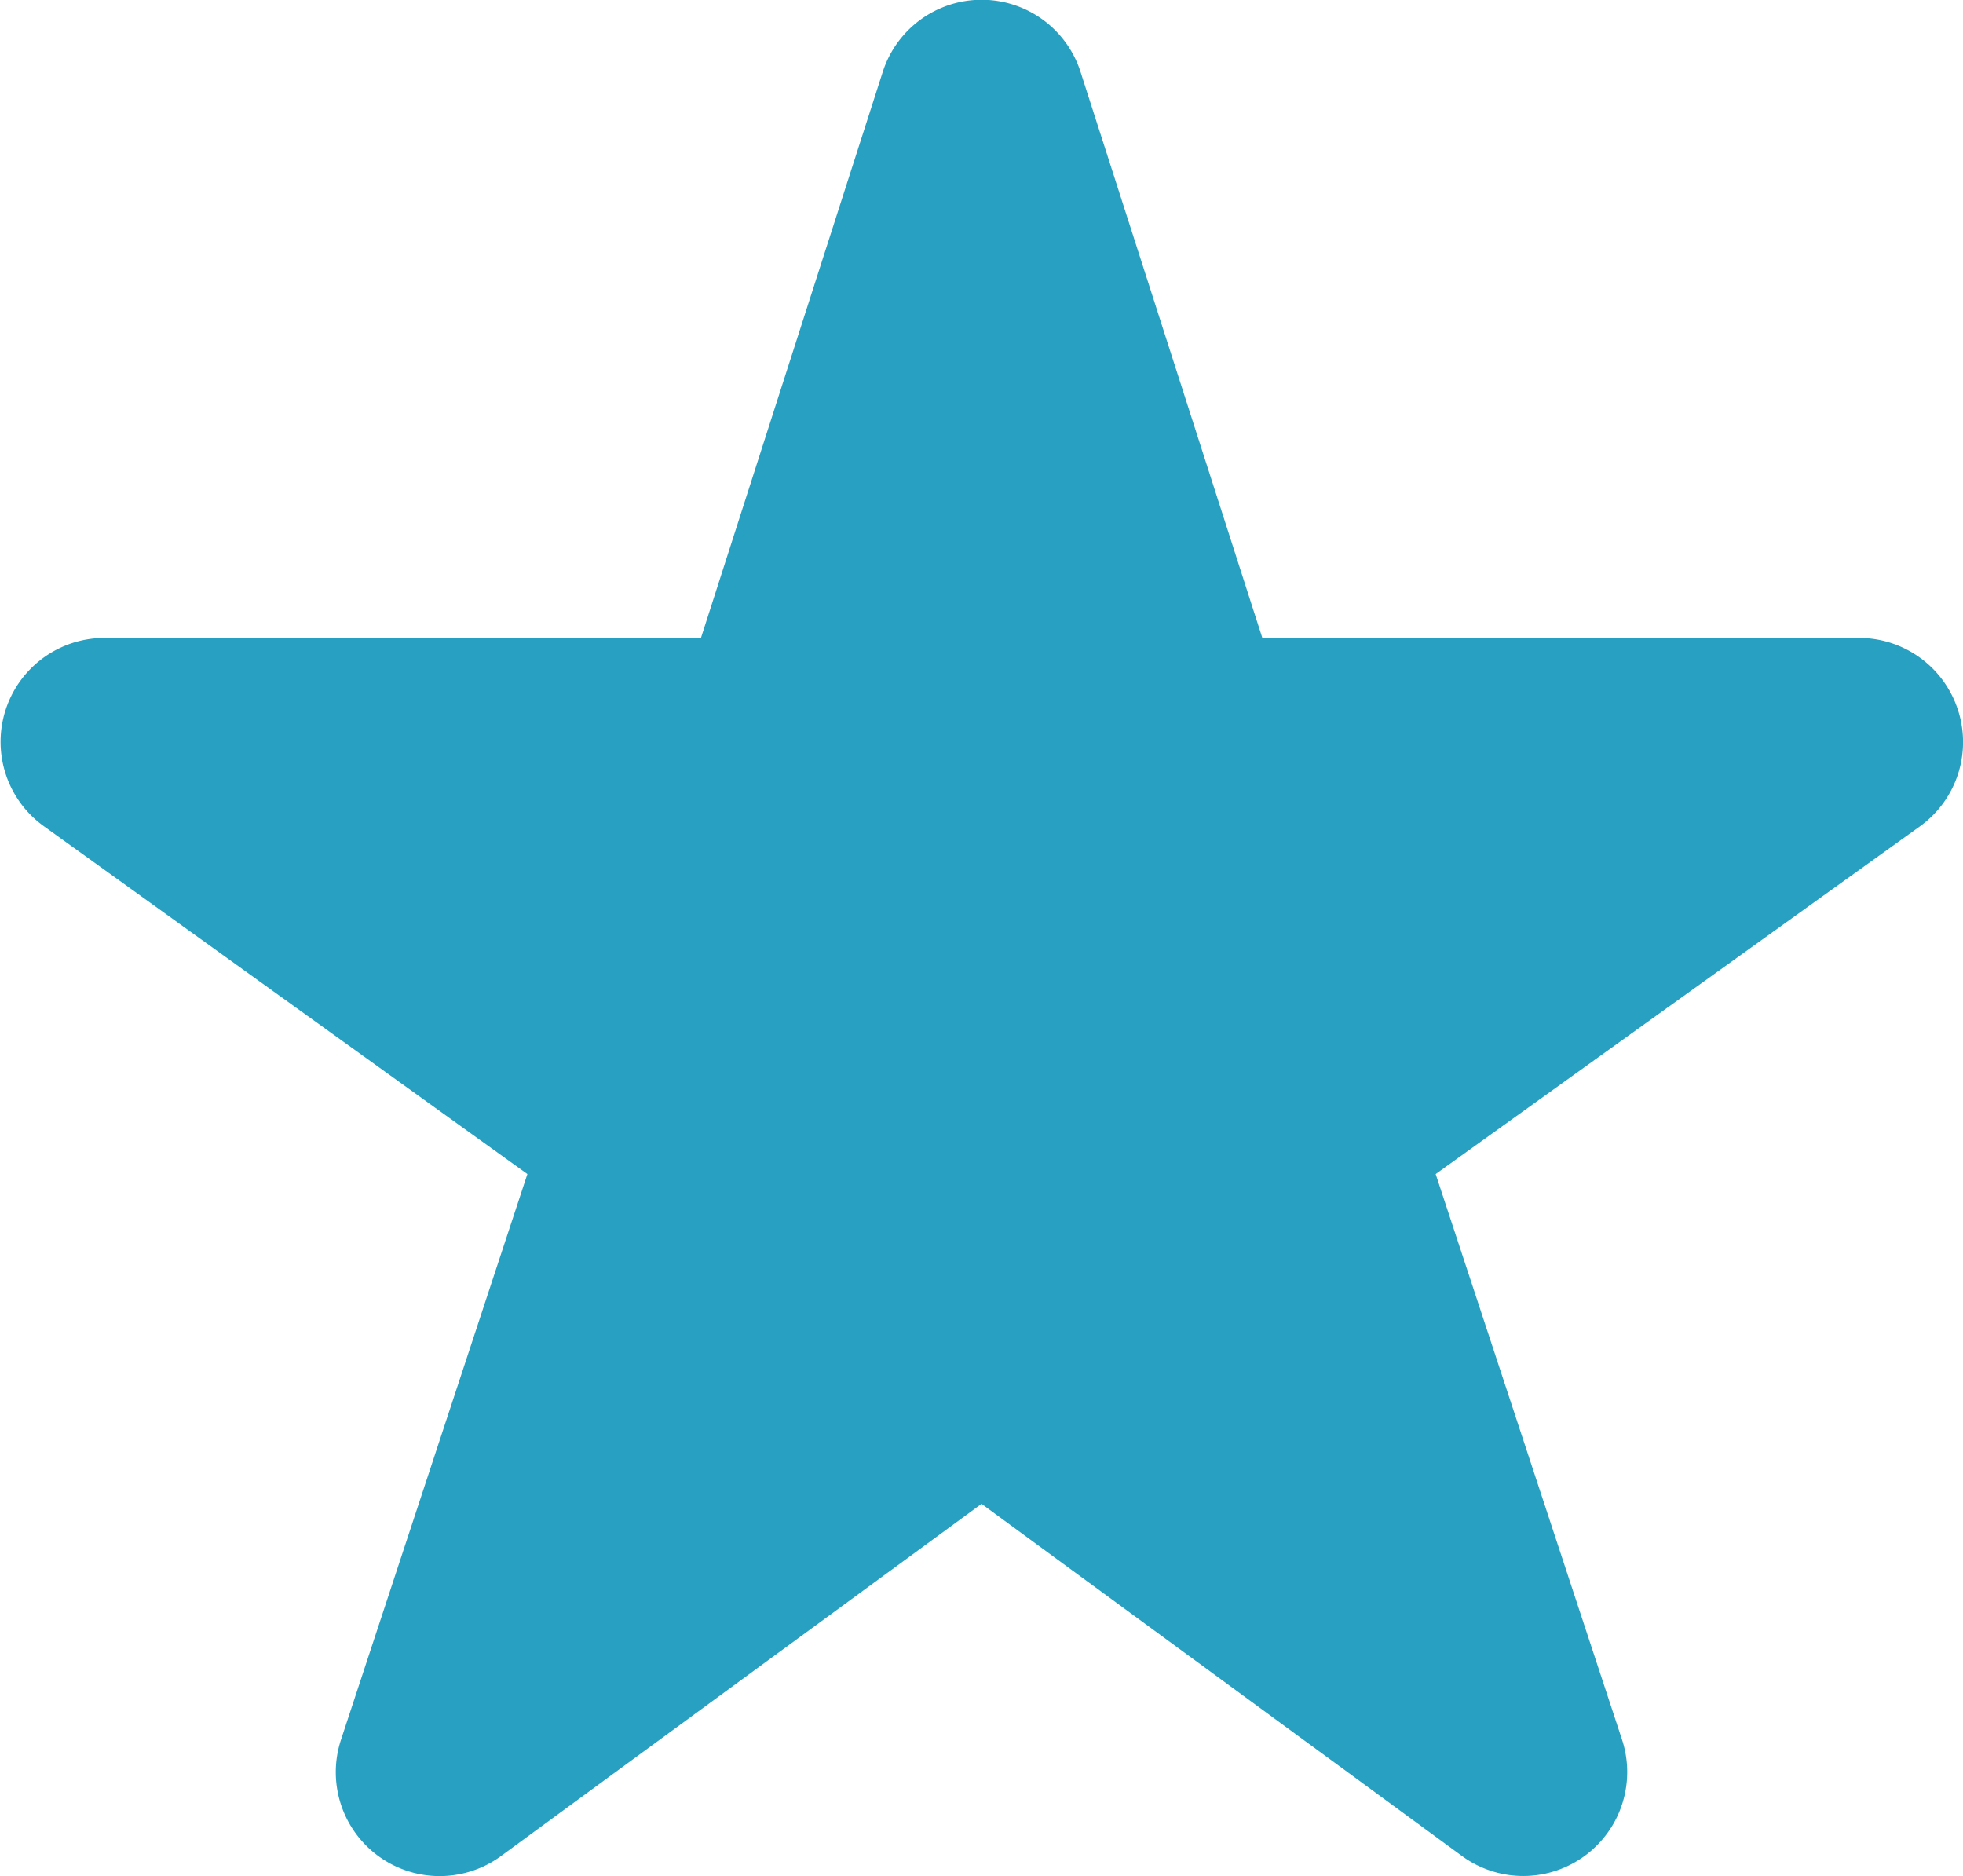
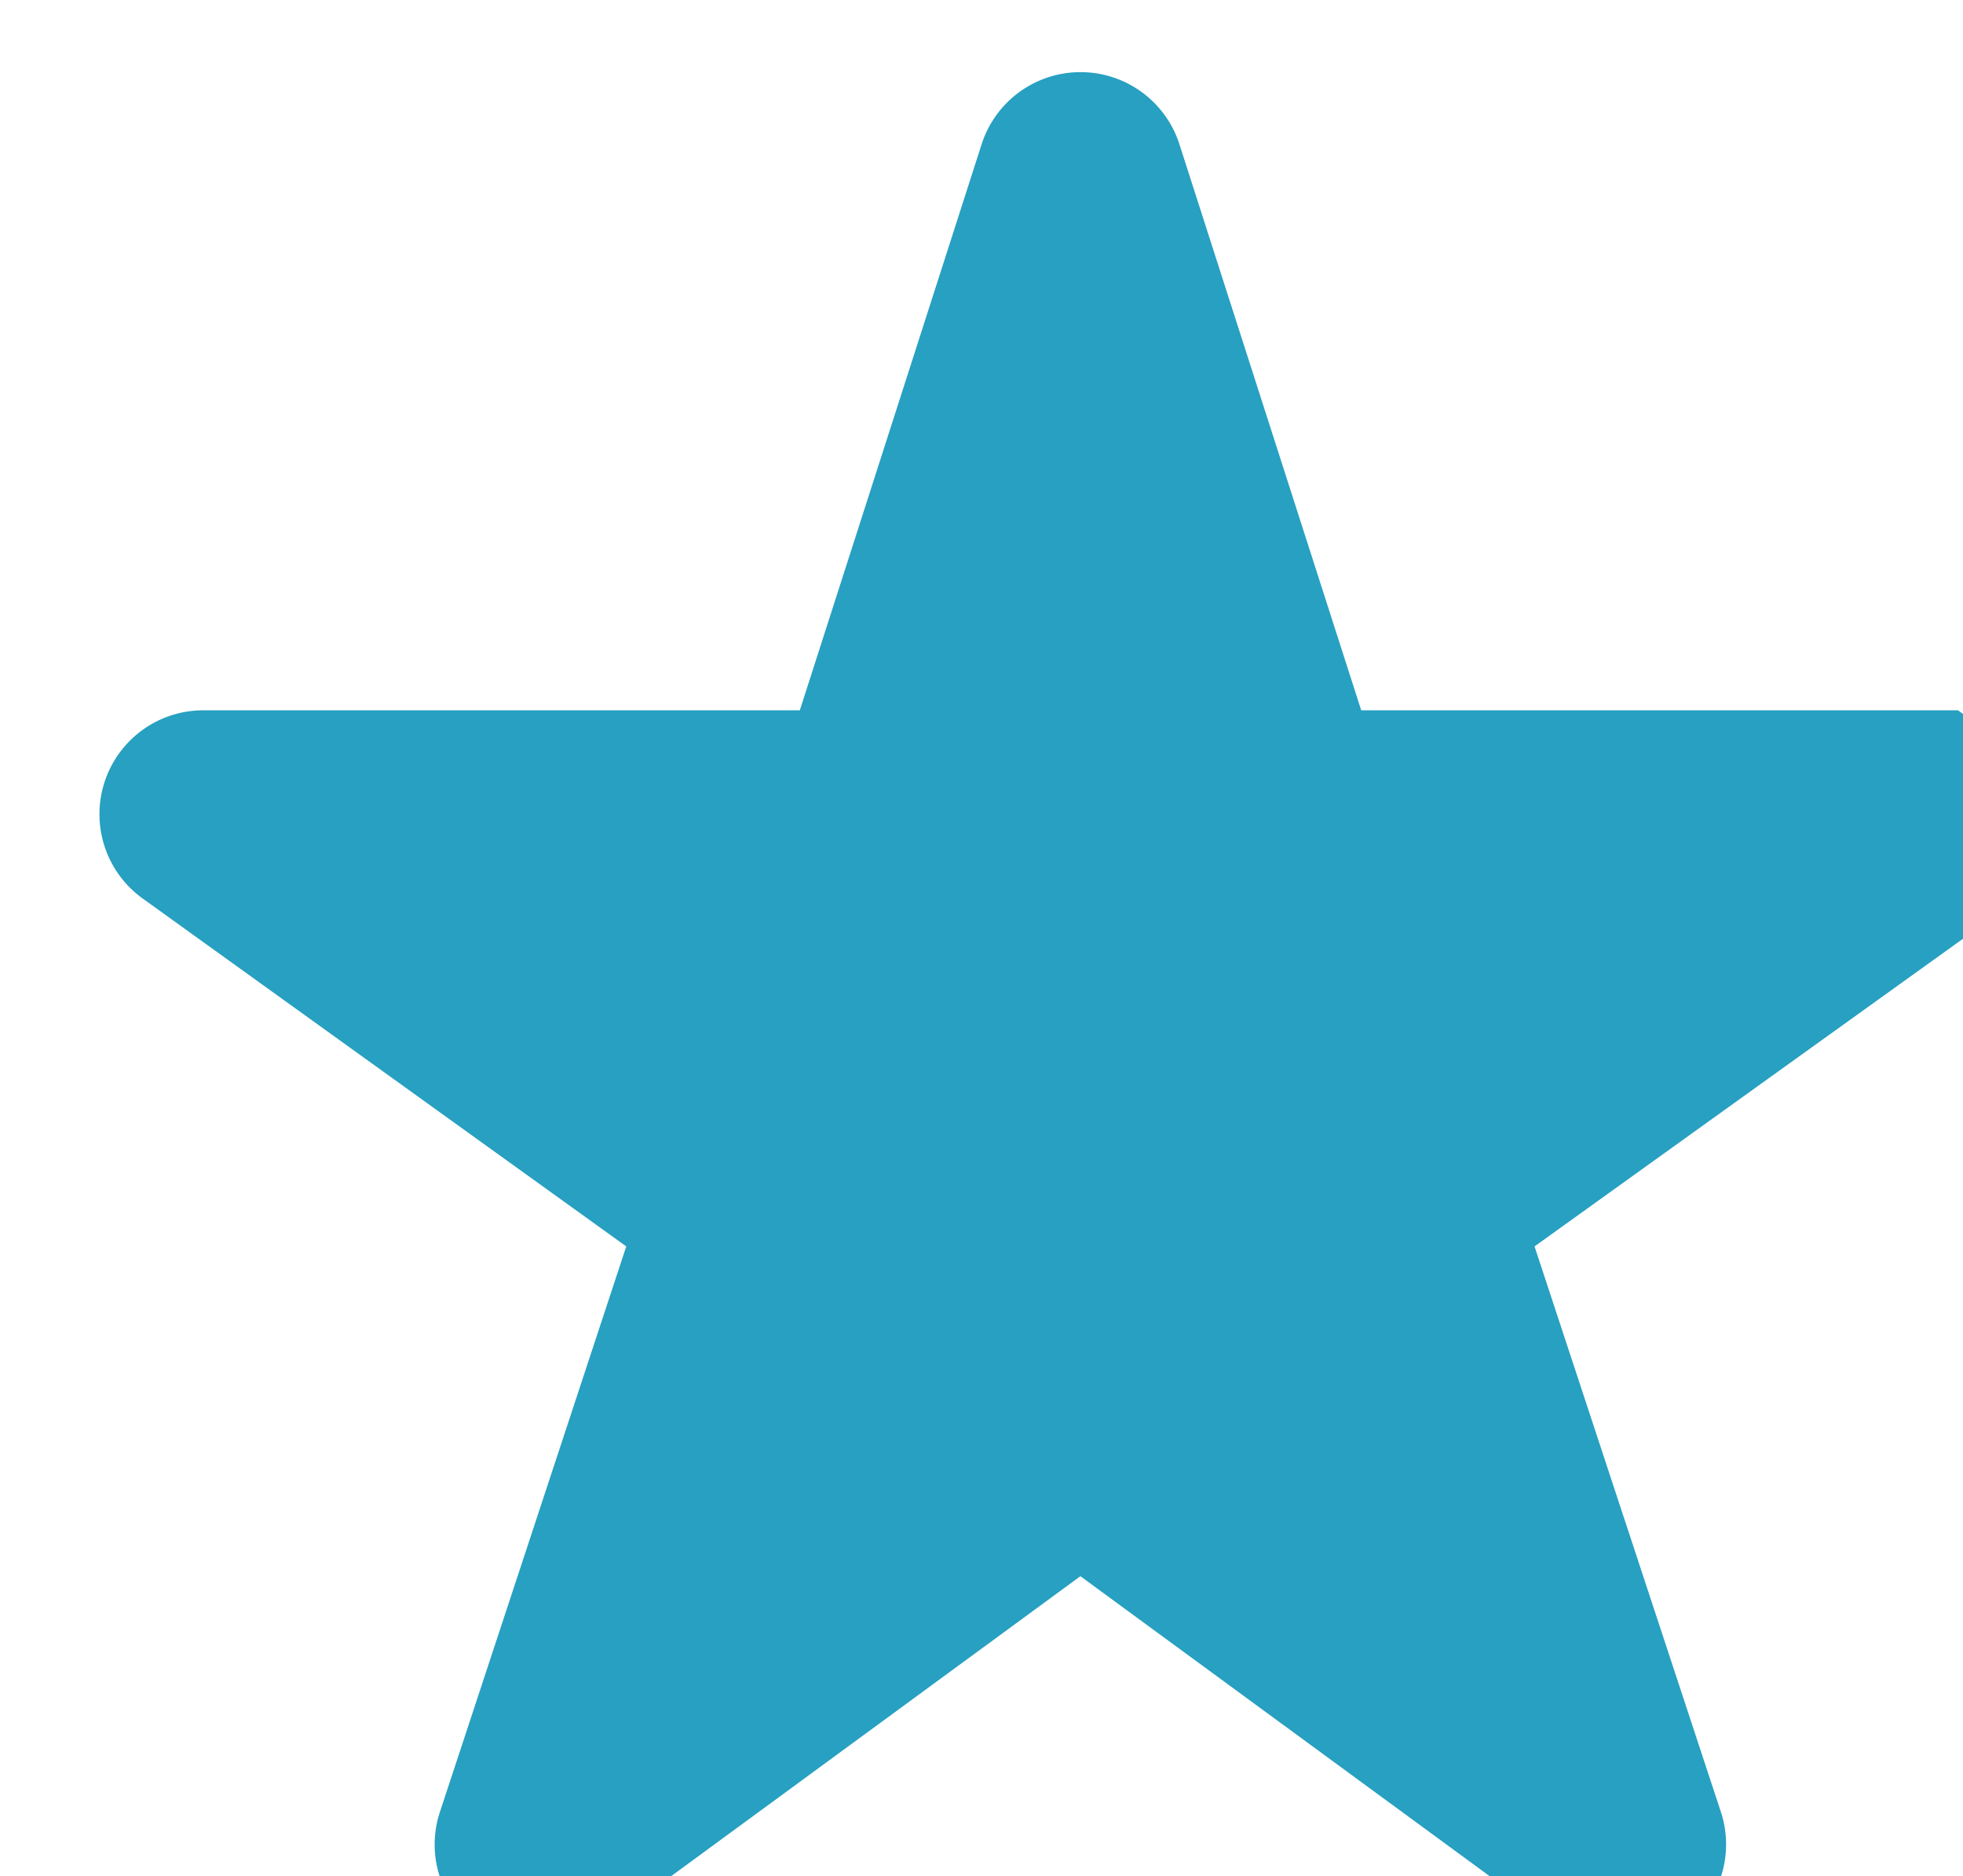
<svg xmlns="http://www.w3.org/2000/svg" width="32.561" height="31.118">
-   <path fill="#27a0c1" d="M32.479 11.781a1.724 1.724 0 0 0-1.64-1.2h-9.9l-3.016-9.39a1.723 1.723 0 0 0-3.28 0l-3.016 9.39h-9.9a1.723 1.723 0 0 0-1 3.122l8.021 5.77-3.091 9.38a1.723 1.723 0 0 0 2.655 1.93l7.969-5.84 7.969 5.84a1.724 1.724 0 0 0 2.655-1.93l-3.091-9.38 8.029-5.765a1.722 1.722 0 0 0 .636-1.927Z" data-name="パス 4216" />
+   <path fill="#27a0c1" d="M32.479 11.781h-9.9l-3.016-9.39a1.723 1.723 0 0 0-3.28 0l-3.016 9.39h-9.9a1.723 1.723 0 0 0-1 3.122l8.021 5.77-3.091 9.38a1.723 1.723 0 0 0 2.655 1.93l7.969-5.84 7.969 5.84a1.724 1.724 0 0 0 2.655-1.93l-3.091-9.38 8.029-5.765a1.722 1.722 0 0 0 .636-1.927Z" data-name="パス 4216" />
</svg>